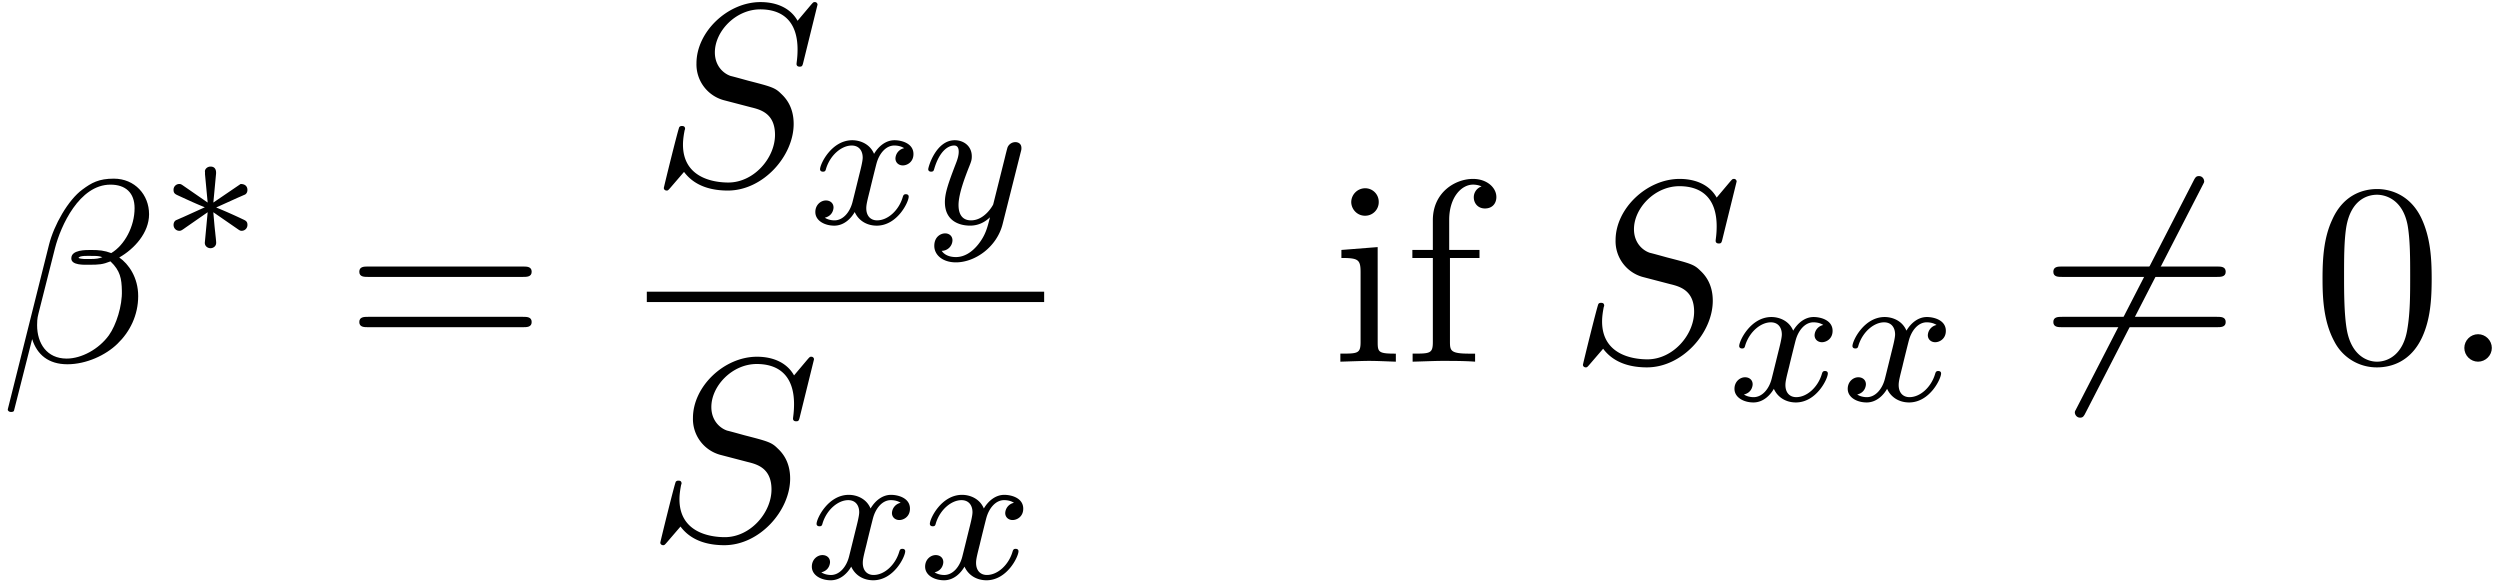
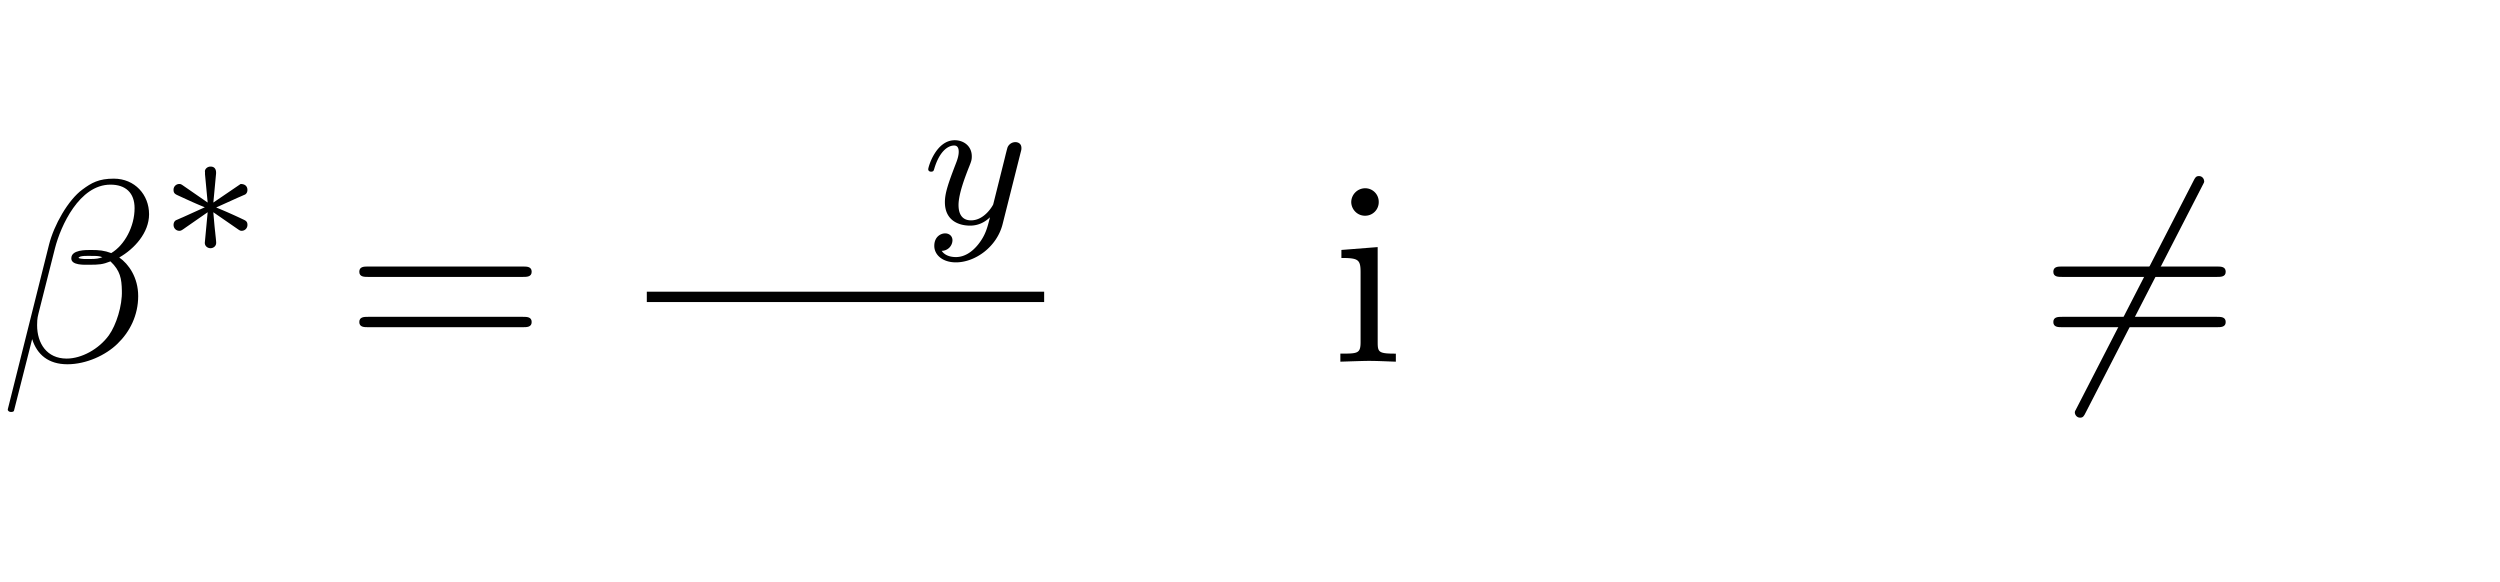
<svg xmlns="http://www.w3.org/2000/svg" xmlns:xlink="http://www.w3.org/1999/xlink" width="176" height="41" viewBox="1872.02 1482.891 105.205 24.508">
  <defs>
    <path id="g1-54" d="M6.873-7.385c.087-.153.087-.175.087-.208 0-.076-.065-.218-.218-.218-.131 0-.164.066-.24.218L1.604 1.931c-.088.153-.088.174-.088.207 0 .087.077.218.219.218.13 0 .163-.065.24-.218z" />
-     <path id="g2-120" d="M3.993-3.18a.46.46 0 0 0-.367.43c0 .176.136.295.311.295s.447-.135.447-.478c0-.454-.503-.582-.797-.582-.375 0-.678.263-.861.574-.176-.422-.59-.574-.917-.574-.869 0-1.355.996-1.355 1.22 0 .071.056.103.12.103.095 0 .111-.04.135-.135.184-.582.662-.965 1.076-.965.311 0 .463.224.463.51 0 .16-.096.526-.16.782-.056.23-.231.94-.27 1.091-.112.43-.4.766-.758.766-.032 0-.24 0-.406-.112.366-.088.366-.422.366-.43C1.02-.87.877-.98.701-.98c-.215 0-.446.183-.446.486 0 .366.39.574.797.574.422 0 .717-.32.86-.574.176.39.543.574.925.574.87 0 1.347-.997 1.347-1.22 0-.08-.063-.103-.12-.103-.095 0-.11.055-.135.135-.16.534-.613.965-1.076.965-.263 0-.454-.176-.454-.51 0-.16.048-.343.16-.79.055-.239.23-.94.27-1.091.112-.415.39-.758.75-.758.04 0 .247 0 .414.112" />
    <path id="g2-121" d="M4.129-3.005c.031-.111.031-.127.031-.183 0-.2-.159-.247-.255-.247a.36.36 0 0 0-.326.215c-.016.04-.088.327-.128.494L2.973-.813c-.008.024-.35.67-.933.67-.39 0-.526-.287-.526-.646 0-.462.271-1.172.455-1.634.08-.2.103-.27.103-.414 0-.439-.35-.678-.717-.678-.79 0-1.116 1.124-1.116 1.22 0 .071.056.103.12.103.103 0 .111-.048.135-.127.207-.694.55-.973.837-.973.12 0 .191.08.191.263 0 .168-.063.351-.12.495C1.077-1.69.94-1.284.94-.91c0 .781.59.989 1.06.989.375 0 .646-.168.837-.351-.111.446-.19.757-.494 1.14-.263.327-.582.534-.94.534-.136 0-.439-.024-.598-.263A.454.454 0 0 0 1.259.7c0-.19-.143-.295-.31-.295-.176 0-.455.136-.455.527 0 .374.343.693.909.693.813 0 1.73-.654 1.968-1.618z" />
-     <path id="g4-48" d="M5.018-3.49c0-.874-.054-1.746-.436-2.554C4.08-7.09 3.185-7.265 2.727-7.265c-.654 0-1.45.283-1.898 1.298C.48-5.215.425-4.364.425-3.491c0 .818.044 1.8.491 2.63A2 2 0 0 0 2.716.24c.59 0 1.419-.23 1.899-1.265.349-.753.403-1.604.403-2.466M2.716 0c-.425 0-1.069-.273-1.265-1.32-.12-.655-.12-1.658-.12-2.302 0-.698 0-1.418.087-2.007.207-1.298 1.026-1.396 1.298-1.396.36 0 1.08.196 1.288 1.276.109.61.109 1.44.109 2.127 0 .818 0 1.56-.12 2.258C3.829-.327 3.207 0 2.716 0" />
    <path id="g4-61" d="M7.495-3.567c.163 0 .37 0 .37-.218s-.207-.219-.36-.219H.971c-.153 0-.36 0-.36.219s.207.218.37.218zm.01 2.116c.153 0 .36 0 .36-.218s-.207-.218-.37-.218H.982c-.164 0-.371 0-.371.218s.207.218.36.218z" />
-     <path id="g4-102" d="M1.91-4.702v-1.265c0-.96.523-1.484 1.003-1.484.032 0 .196 0 .36.076a.48.48 0 0 0-.328.459c0 .25.175.469.47.469.316 0 .48-.218.48-.48 0-.404-.404-.764-.982-.764-.764 0-1.691.578-1.691 1.735v1.254H.36v.338h.862v3.535c0 .49-.12.49-.851.49V0c.425-.01.938-.033 1.244-.033.436 0 .949 0 1.385.033v-.338h-.23c-.806 0-.828-.12-.828-.513v-3.513h1.243v-.338z" />
    <path id="g4-105" d="m1.93-4.822-1.526.12v.338c.709 0 .807.066.807.6v2.935c0 .49-.12.49-.851.49V0c.35-.01.938-.033 1.2-.033.382 0 .764.022 1.135.033v-.338c-.72 0-.764-.055-.764-.48zm.045-1.898a.57.57 0 0 0-.579-.578.59.59 0 0 0-.578.578c0 .295.24.578.578.578a.57.57 0 0 0 .579-.578" />
    <path id="g3-12" d="M6.273-6.207c0-.818-.6-1.495-1.484-1.495-.633 0-.938.175-1.32.458-.6.437-1.2 1.495-1.407 2.324L.327 2.007c-.01.044.044.11.131.11s.12-.022.131-.055L1.353-.95C1.56-.295 2.04.109 2.836.109s1.615-.382 2.106-.862c.523-.502.873-1.2.873-2.007 0-.785-.404-1.353-.797-1.625.633-.36 1.255-1.037 1.255-1.822m-1.964 1.81c-.142.055-.262.077-.524.077-.152 0-.37.01-.48-.044.022-.109.415-.087.535-.087.23 0 .327 0 .47.055m1.353-2.061c0 .763-.415 1.549-.982 1.887-.295-.109-.513-.13-.84-.13-.23 0-.84-.012-.84.348-.01.306.556.273.753.273.403 0 .567-.01.894-.142.415.393.47.731.48 1.233.022.633-.24 1.45-.545 1.876-.426.59-1.157.982-1.778.982-.83 0-1.244-.633-1.244-1.407 0-.11 0-.273.055-.48l.698-2.76c.24-.938 1.025-2.673 2.334-2.673.633 0 1.015.338 1.015.993" />
-     <path id="g3-58" d="M2.095-.578c0-.317-.262-.578-.579-.578s-.578.261-.578.578S1.2 0 1.516 0s.579-.262.579-.578" />
-     <path id="g3-83" d="M7.036-7.582a.11.11 0 0 0-.12-.109c-.054 0-.065.011-.196.164l-.524.622c-.283-.513-.85-.786-1.56-.786-1.385 0-2.694 1.255-2.694 2.575a1.56 1.56 0 0 0 1.134 1.549l1.168.305c.403.098 1.003.262 1.003 1.157 0 .981-.894 2.007-1.963 2.007-.699 0-1.91-.24-1.91-1.593 0-.262.055-.524.066-.589.01-.044.022-.055.022-.076 0-.11-.077-.12-.131-.12s-.076.01-.11.043C1.179-2.389.568.098.568.131c0 .065.055.109.12.109C.742.24.753.23.884.076l.534-.621C1.888.087 2.63.24 3.262.24c1.483 0 2.77-1.45 2.77-2.804 0-.752-.37-1.123-.534-1.276-.25-.25-.414-.295-1.385-.545-.24-.066-.633-.175-.731-.197-.295-.098-.666-.414-.666-.993 0-.883.873-1.81 1.91-1.81.905 0 1.57.469 1.57 1.69 0 .35-.043.546-.043.611 0 .011 0 .11.13.11.11 0 .12-.033.164-.219z" />
    <path id="g0-3" d="M3.292-1.052c.071.048.095.048.135.048.128 0 .24-.104.24-.247 0-.152-.08-.184-.2-.24a22 22 0 0 0-1.116-.494l.933-.422c.063-.024.215-.096.279-.12.08-.047.103-.127.103-.199 0-.095-.048-.247-.287-.247l-1.147.781.111-1.18c.016-.135 0-.334-.23-.334-.144 0-.256.12-.232.231v.096l.112 1.187-1.06-.733C.86-2.973.837-2.973.797-2.973a.24.24 0 0 0-.24.247c0 .152.08.184.2.24.534.246.725.334 1.116.493L.94-1.57c-.063.024-.215.096-.278.12-.08.047-.104.127-.104.199 0 .143.111.247.239.247.064 0 .08 0 .279-.144l.917-.637-.12 1.283c0 .16.135.231.24.231s.238-.072.238-.231c0-.08-.032-.335-.04-.43-.032-.271-.055-.574-.08-.853z" />
  </defs>
  <g id="page1">
    <use xlink:href="#g3-12" x="1872.02" y="1498.111" />
    <use xlink:href="#g0-3" x="1878.766" y="1493.607" />
    <use xlink:href="#g4-61" x="1886.529" y="1498.111" />
    <use xlink:href="#g3-83" x="1899.387" y="1490.67" />
    <use xlink:href="#g2-120" x="1906.076" y="1492.307" />
    <use xlink:href="#g2-121" x="1910.843" y="1492.307" />
    <path d="M1899.239 1495.166h16.721v.436h-16.721z" />
    <use xlink:href="#g3-83" x="1899.239" y="1505.594" />
    <use xlink:href="#g2-120" x="1905.929" y="1507.23" />
    <use xlink:href="#g2-120" x="1910.696" y="1507.23" />
    <use xlink:href="#g4-105" x="1928.065" y="1498.111" />
    <use xlink:href="#g4-102" x="1931.095" y="1498.111" />
    <use xlink:href="#g3-83" x="1938.065" y="1498.111" />
    <use xlink:href="#g2-120" x="1944.755" y="1499.747" />
    <use xlink:href="#g2-120" x="1949.521" y="1499.747" />
    <use xlink:href="#g1-54" x="1957.817" y="1498.111" />
    <use xlink:href="#g4-61" x="1957.817" y="1498.111" />
    <use xlink:href="#g4-48" x="1969.332" y="1498.111" />
    <use xlink:href="#g3-58" x="1974.786" y="1498.111" />
  </g>
  <script type="text/ecmascript">if(window.parent.postMessage)window.parent.postMessage("11.65338|132|30.75|"+window.location,"*");</script>
</svg>